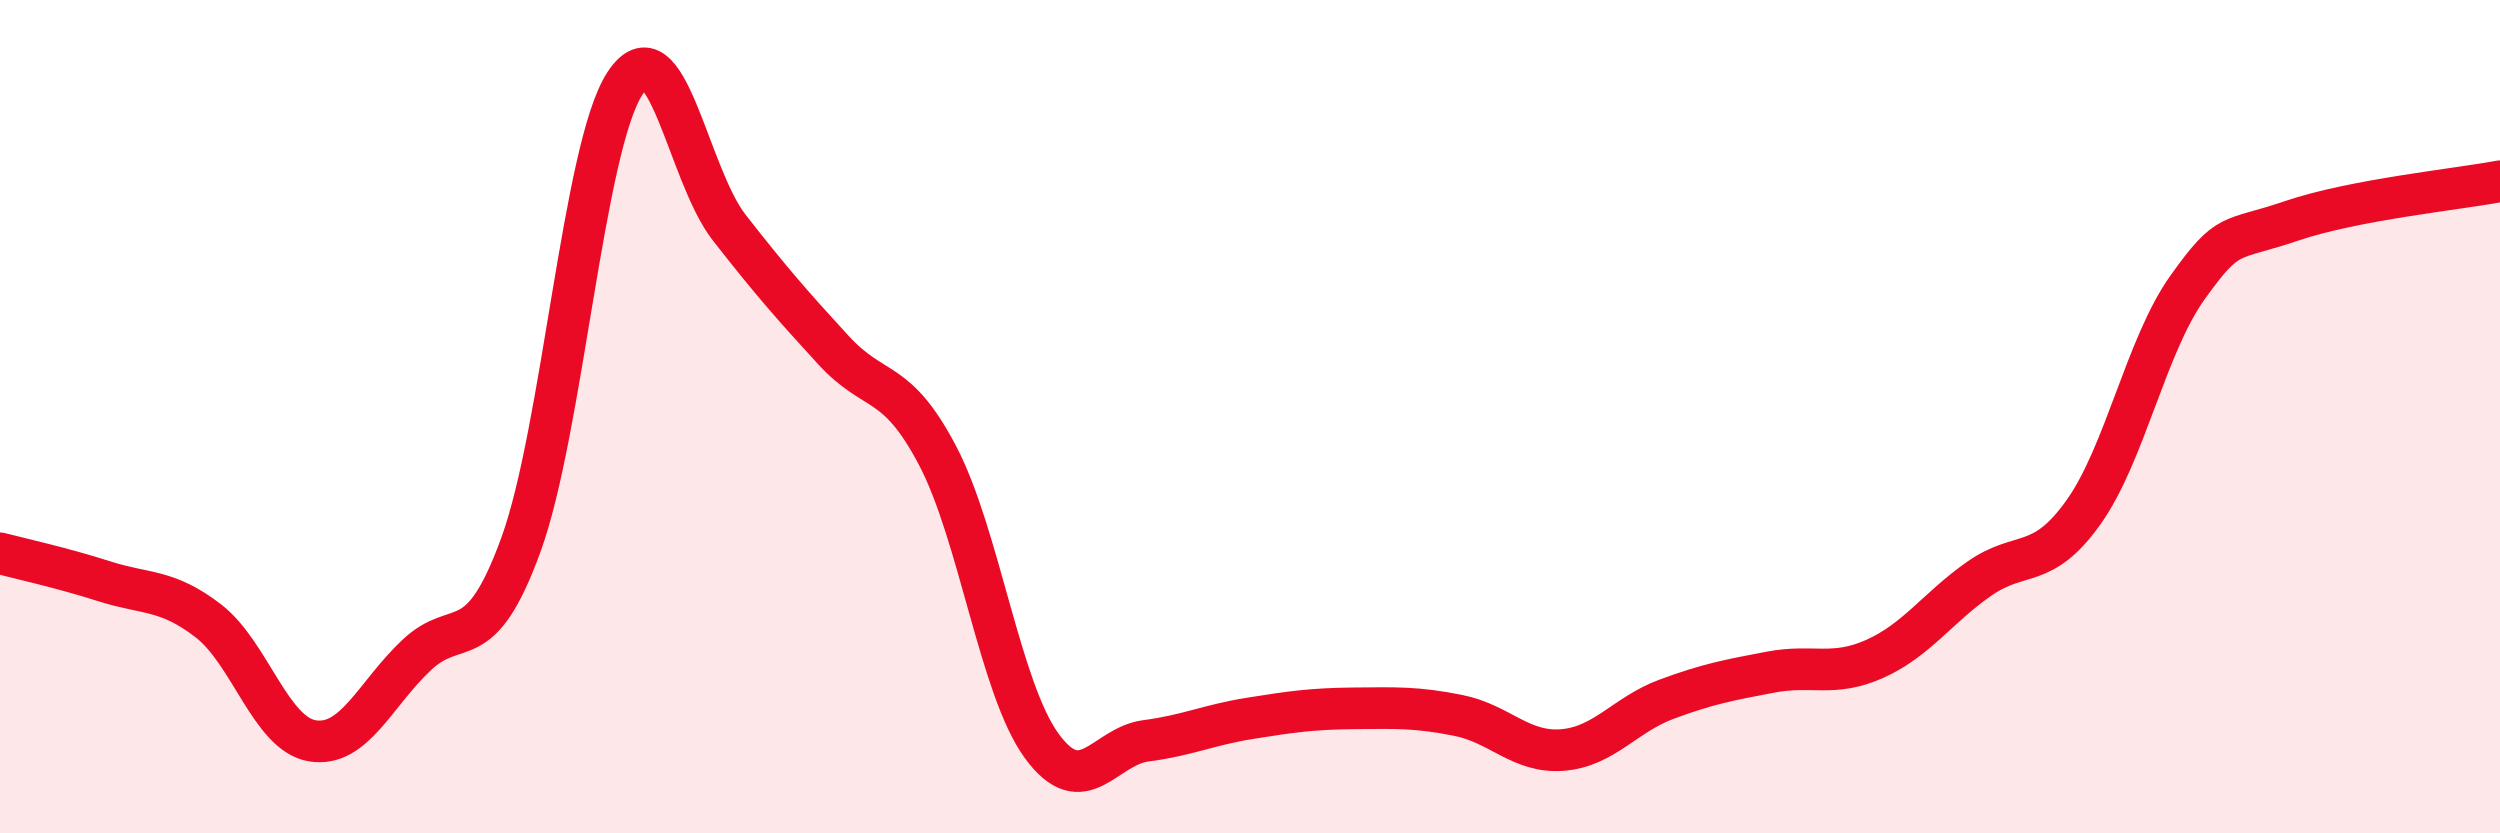
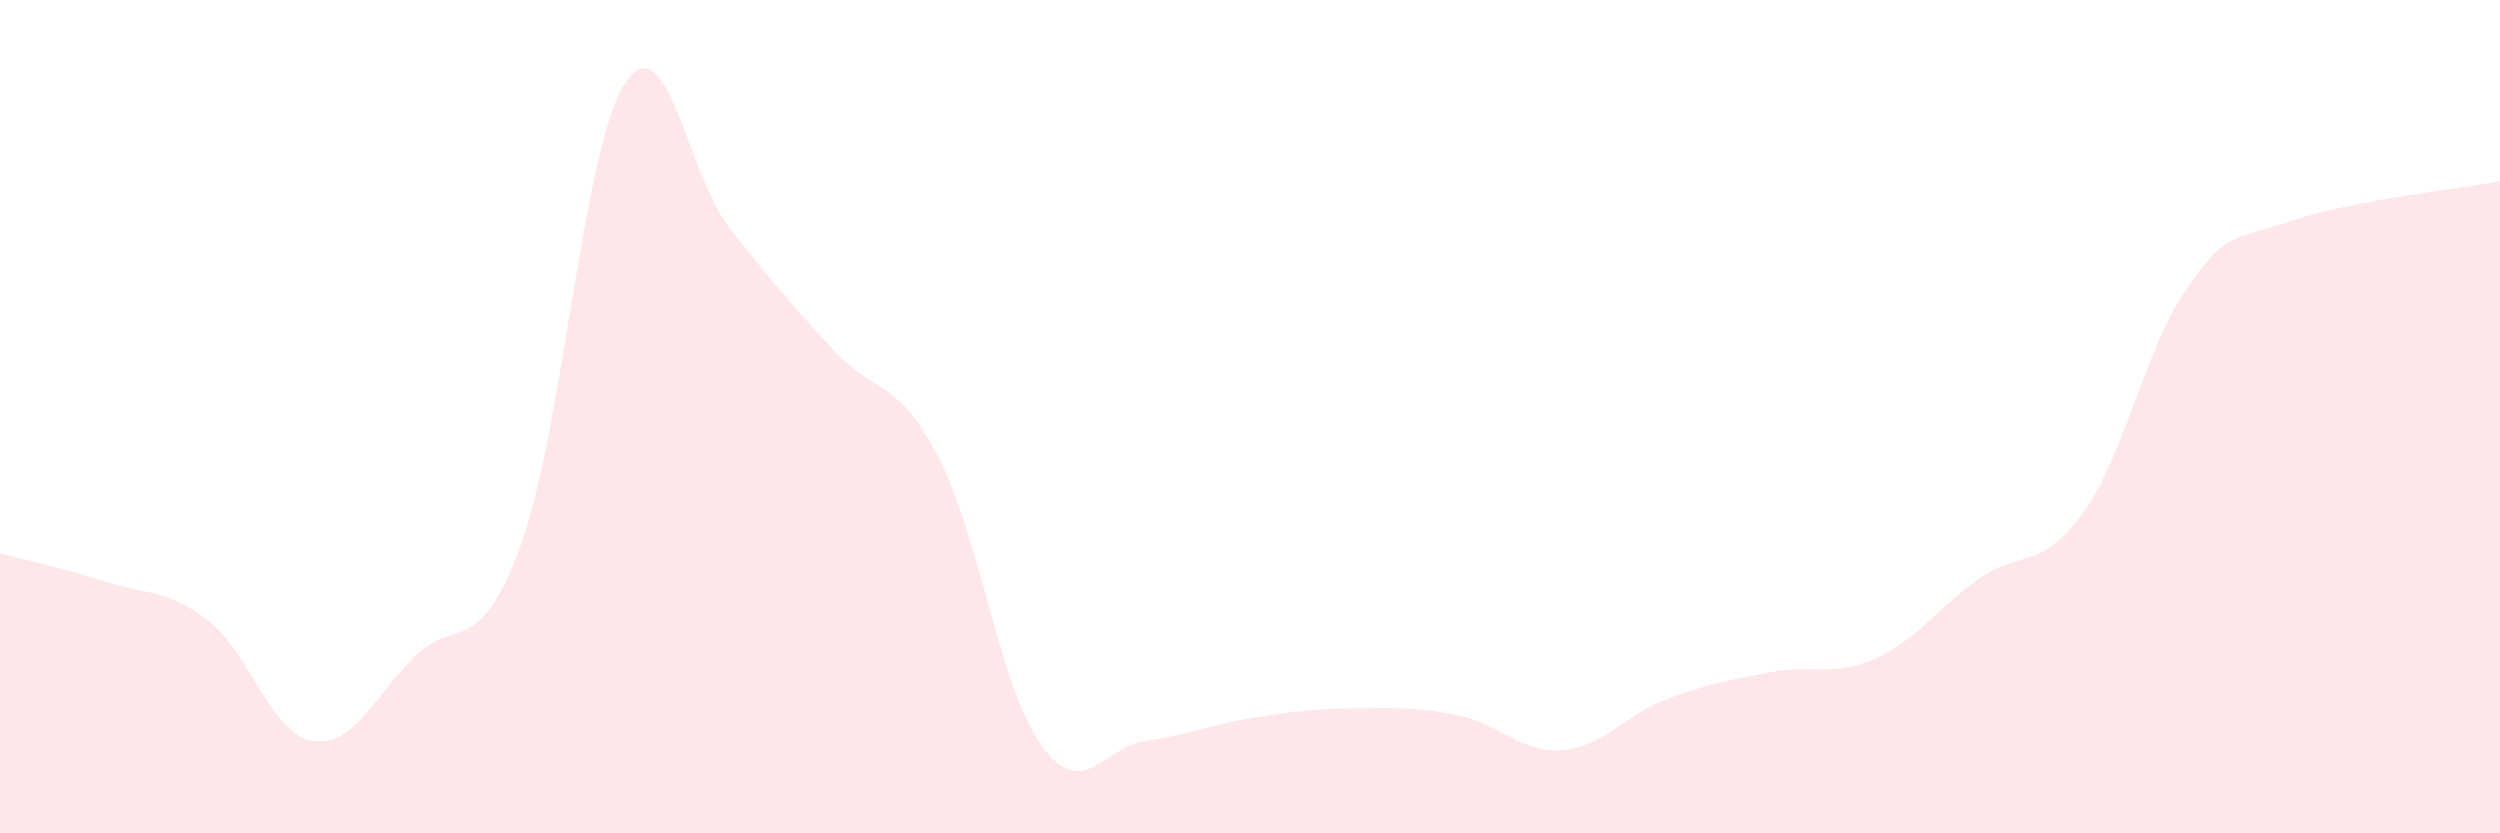
<svg xmlns="http://www.w3.org/2000/svg" width="60" height="20" viewBox="0 0 60 20">
  <path d="M 0,13.28 C 0.5,13.41 1.5,13.63 2.5,13.95 C 3.5,14.27 4,14.13 5,14.9 C 6,15.67 6.5,17.62 7.5,17.78 C 8.5,17.94 9,16.66 10,15.72 C 11,14.78 11.5,15.82 12.5,13.08 C 13.5,10.34 14,3.52 15,2 C 16,0.48 16.5,4.18 17.5,5.46 C 18.5,6.74 19,7.31 20,8.4 C 21,9.49 21.5,9.03 22.5,10.93 C 23.5,12.83 24,16.53 25,17.9 C 26,19.27 26.5,17.91 27.5,17.78 C 28.5,17.65 29,17.4 30,17.24 C 31,17.08 31.5,17.01 32.5,17 C 33.5,16.99 34,16.97 35,17.17 C 36,17.37 36.5,18.08 37.5,18 C 38.5,17.92 39,17.15 40,16.78 C 41,16.41 41.5,16.32 42.5,16.13 C 43.5,15.94 44,16.26 45,15.81 C 46,15.36 46.5,14.59 47.5,13.89 C 48.5,13.19 49,13.7 50,12.3 C 51,10.9 51.5,8.3 52.5,6.9 C 53.5,5.5 53.5,5.81 55,5.3 C 56.5,4.79 59,4.54 60,4.35L60 20L0 20Z" fill="#EB0A25" opacity="0.1" stroke-linecap="round" stroke-linejoin="round" />
-   <path d="M 0,13.28 C 0.5,13.41 1.5,13.63 2.5,13.95 C 3.5,14.27 4,14.13 5,14.9 C 6,15.67 6.5,17.62 7.5,17.78 C 8.5,17.94 9,16.66 10,15.72 C 11,14.78 11.5,15.82 12.5,13.08 C 13.5,10.34 14,3.52 15,2 C 16,0.48 16.5,4.18 17.5,5.46 C 18.5,6.74 19,7.31 20,8.4 C 21,9.49 21.5,9.03 22.5,10.93 C 23.5,12.83 24,16.53 25,17.9 C 26,19.27 26.5,17.91 27.5,17.78 C 28.5,17.65 29,17.4 30,17.24 C 31,17.08 31.5,17.01 32.5,17 C 33.5,16.99 34,16.97 35,17.17 C 36,17.37 36.5,18.08 37.5,18 C 38.5,17.92 39,17.15 40,16.78 C 41,16.41 41.5,16.32 42.5,16.13 C 43.5,15.94 44,16.26 45,15.81 C 46,15.36 46.5,14.59 47.5,13.89 C 48.5,13.19 49,13.7 50,12.3 C 51,10.9 51.5,8.3 52.5,6.9 C 53.5,5.5 53.5,5.81 55,5.3 C 56.5,4.79 59,4.54 60,4.35" stroke="#EB0A25" stroke-width="1" fill="none" stroke-linecap="round" stroke-linejoin="round" />
</svg>